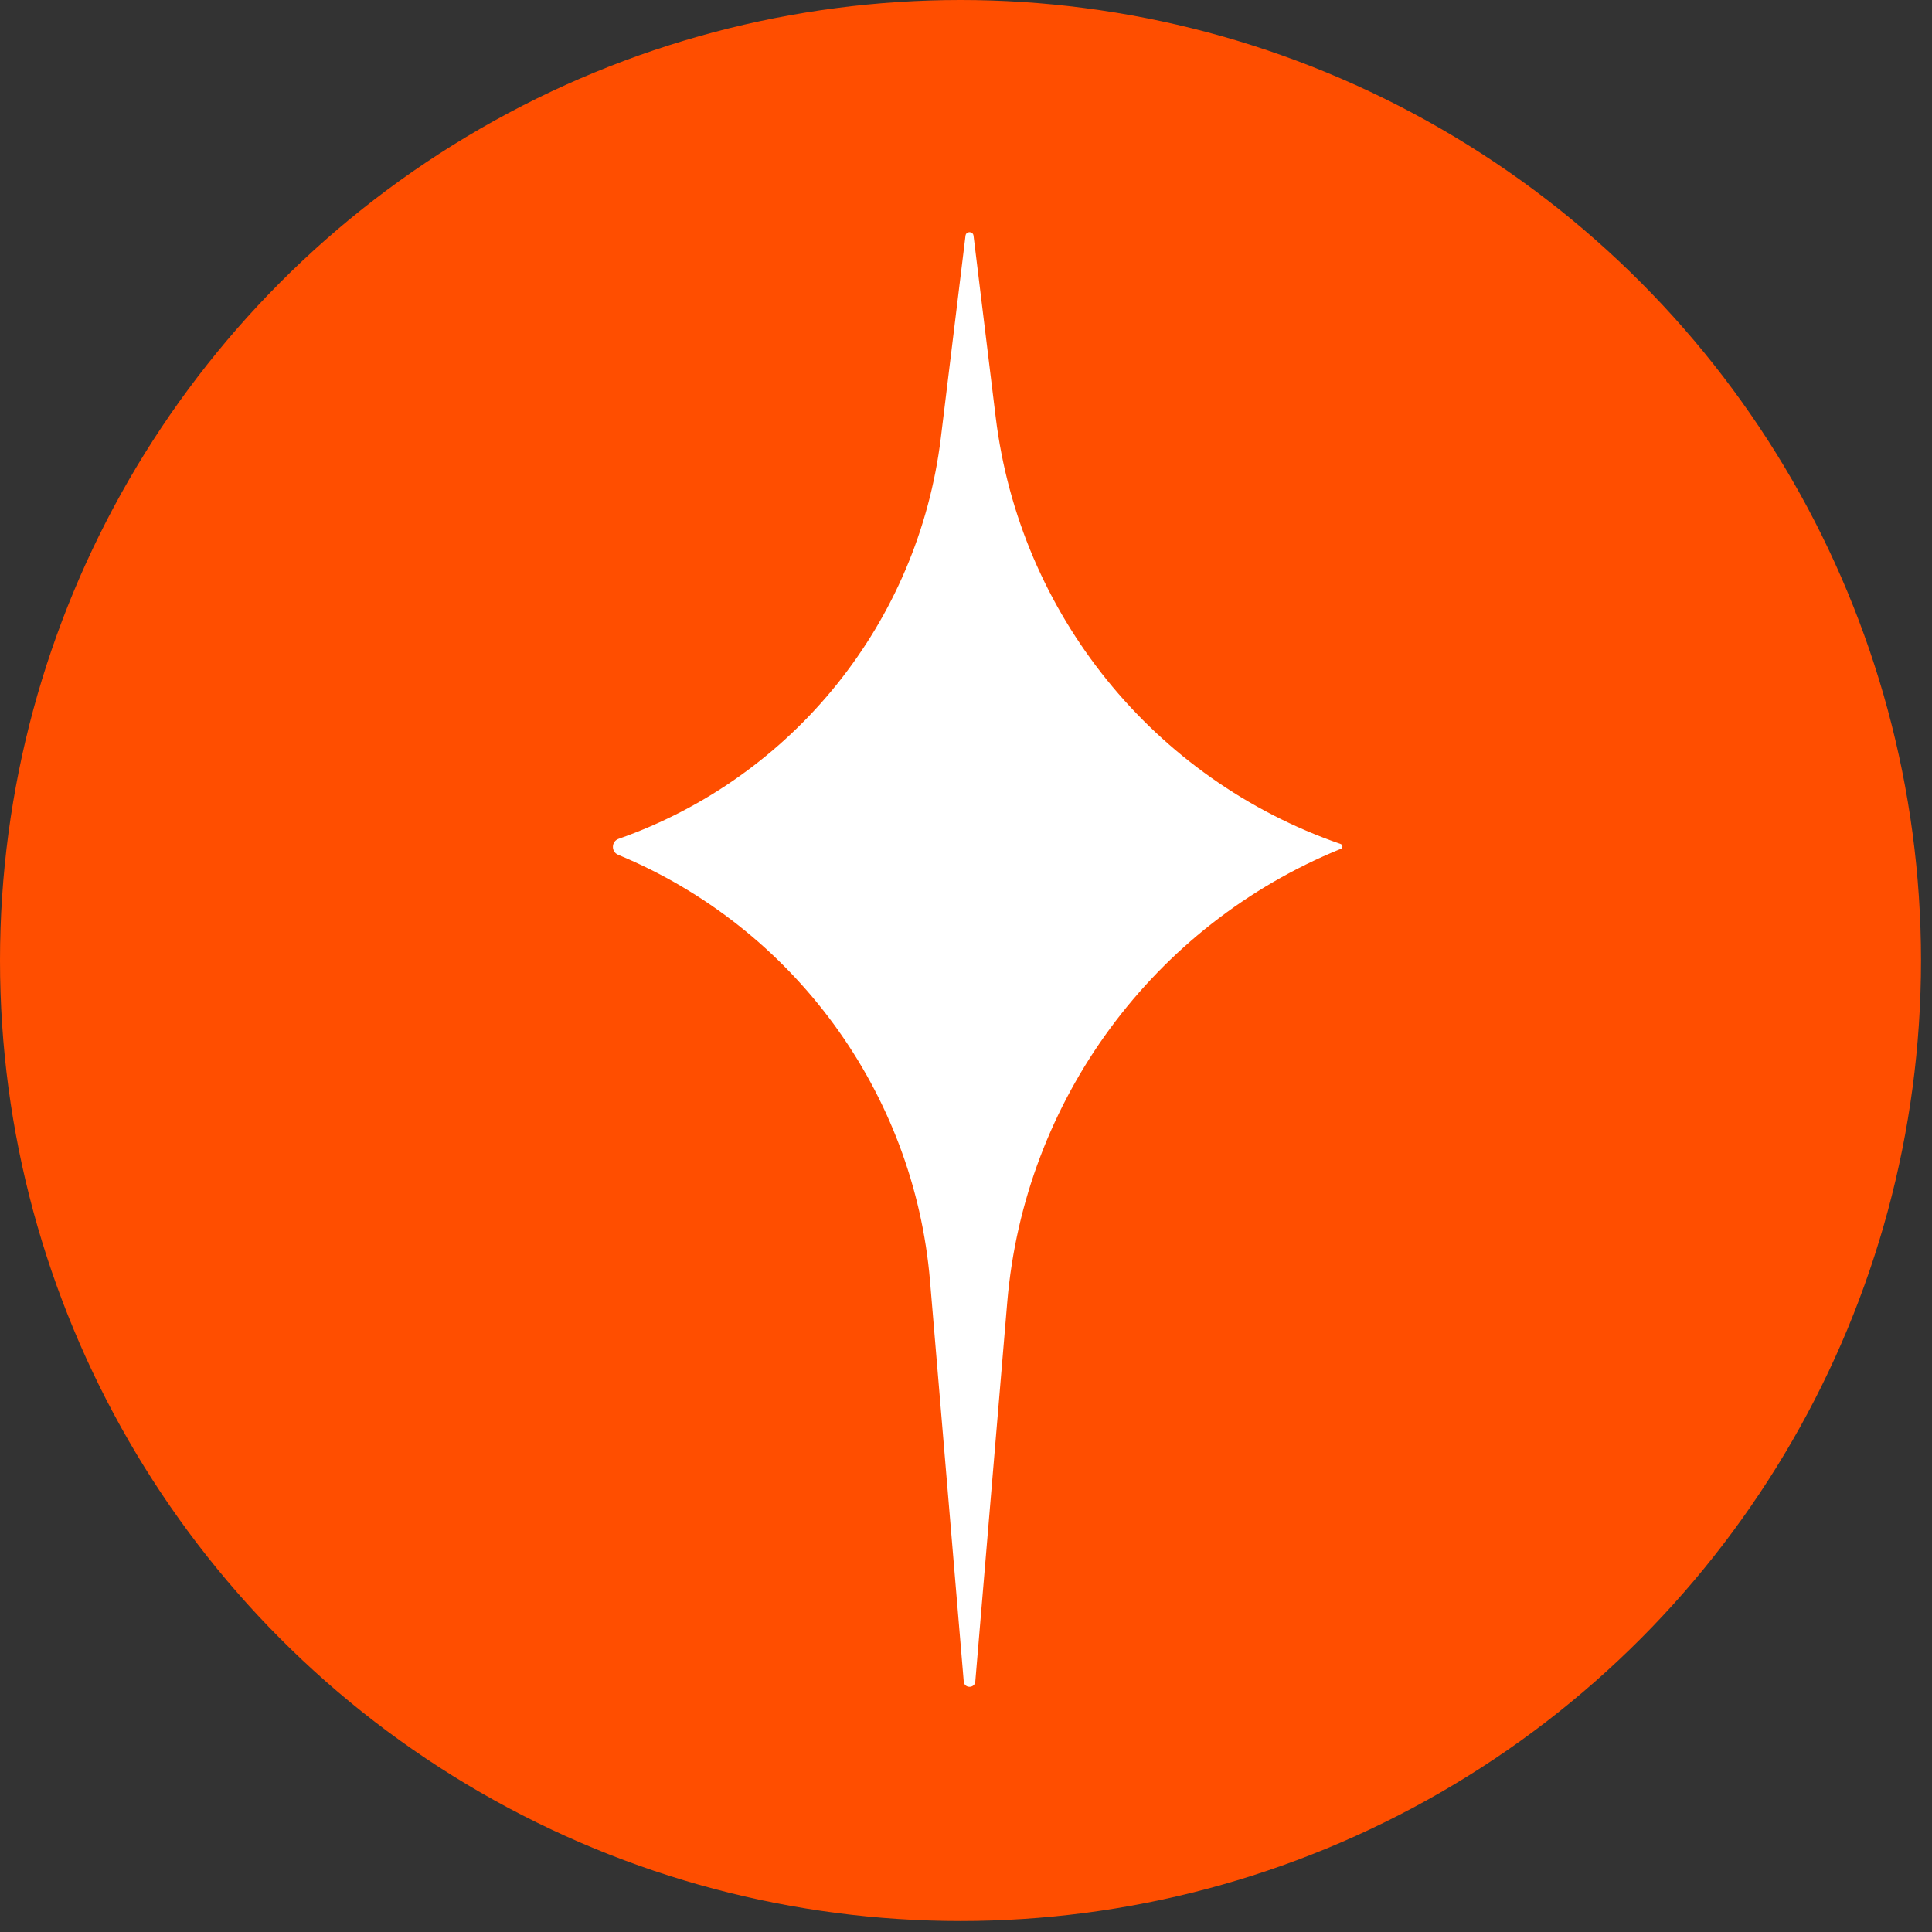
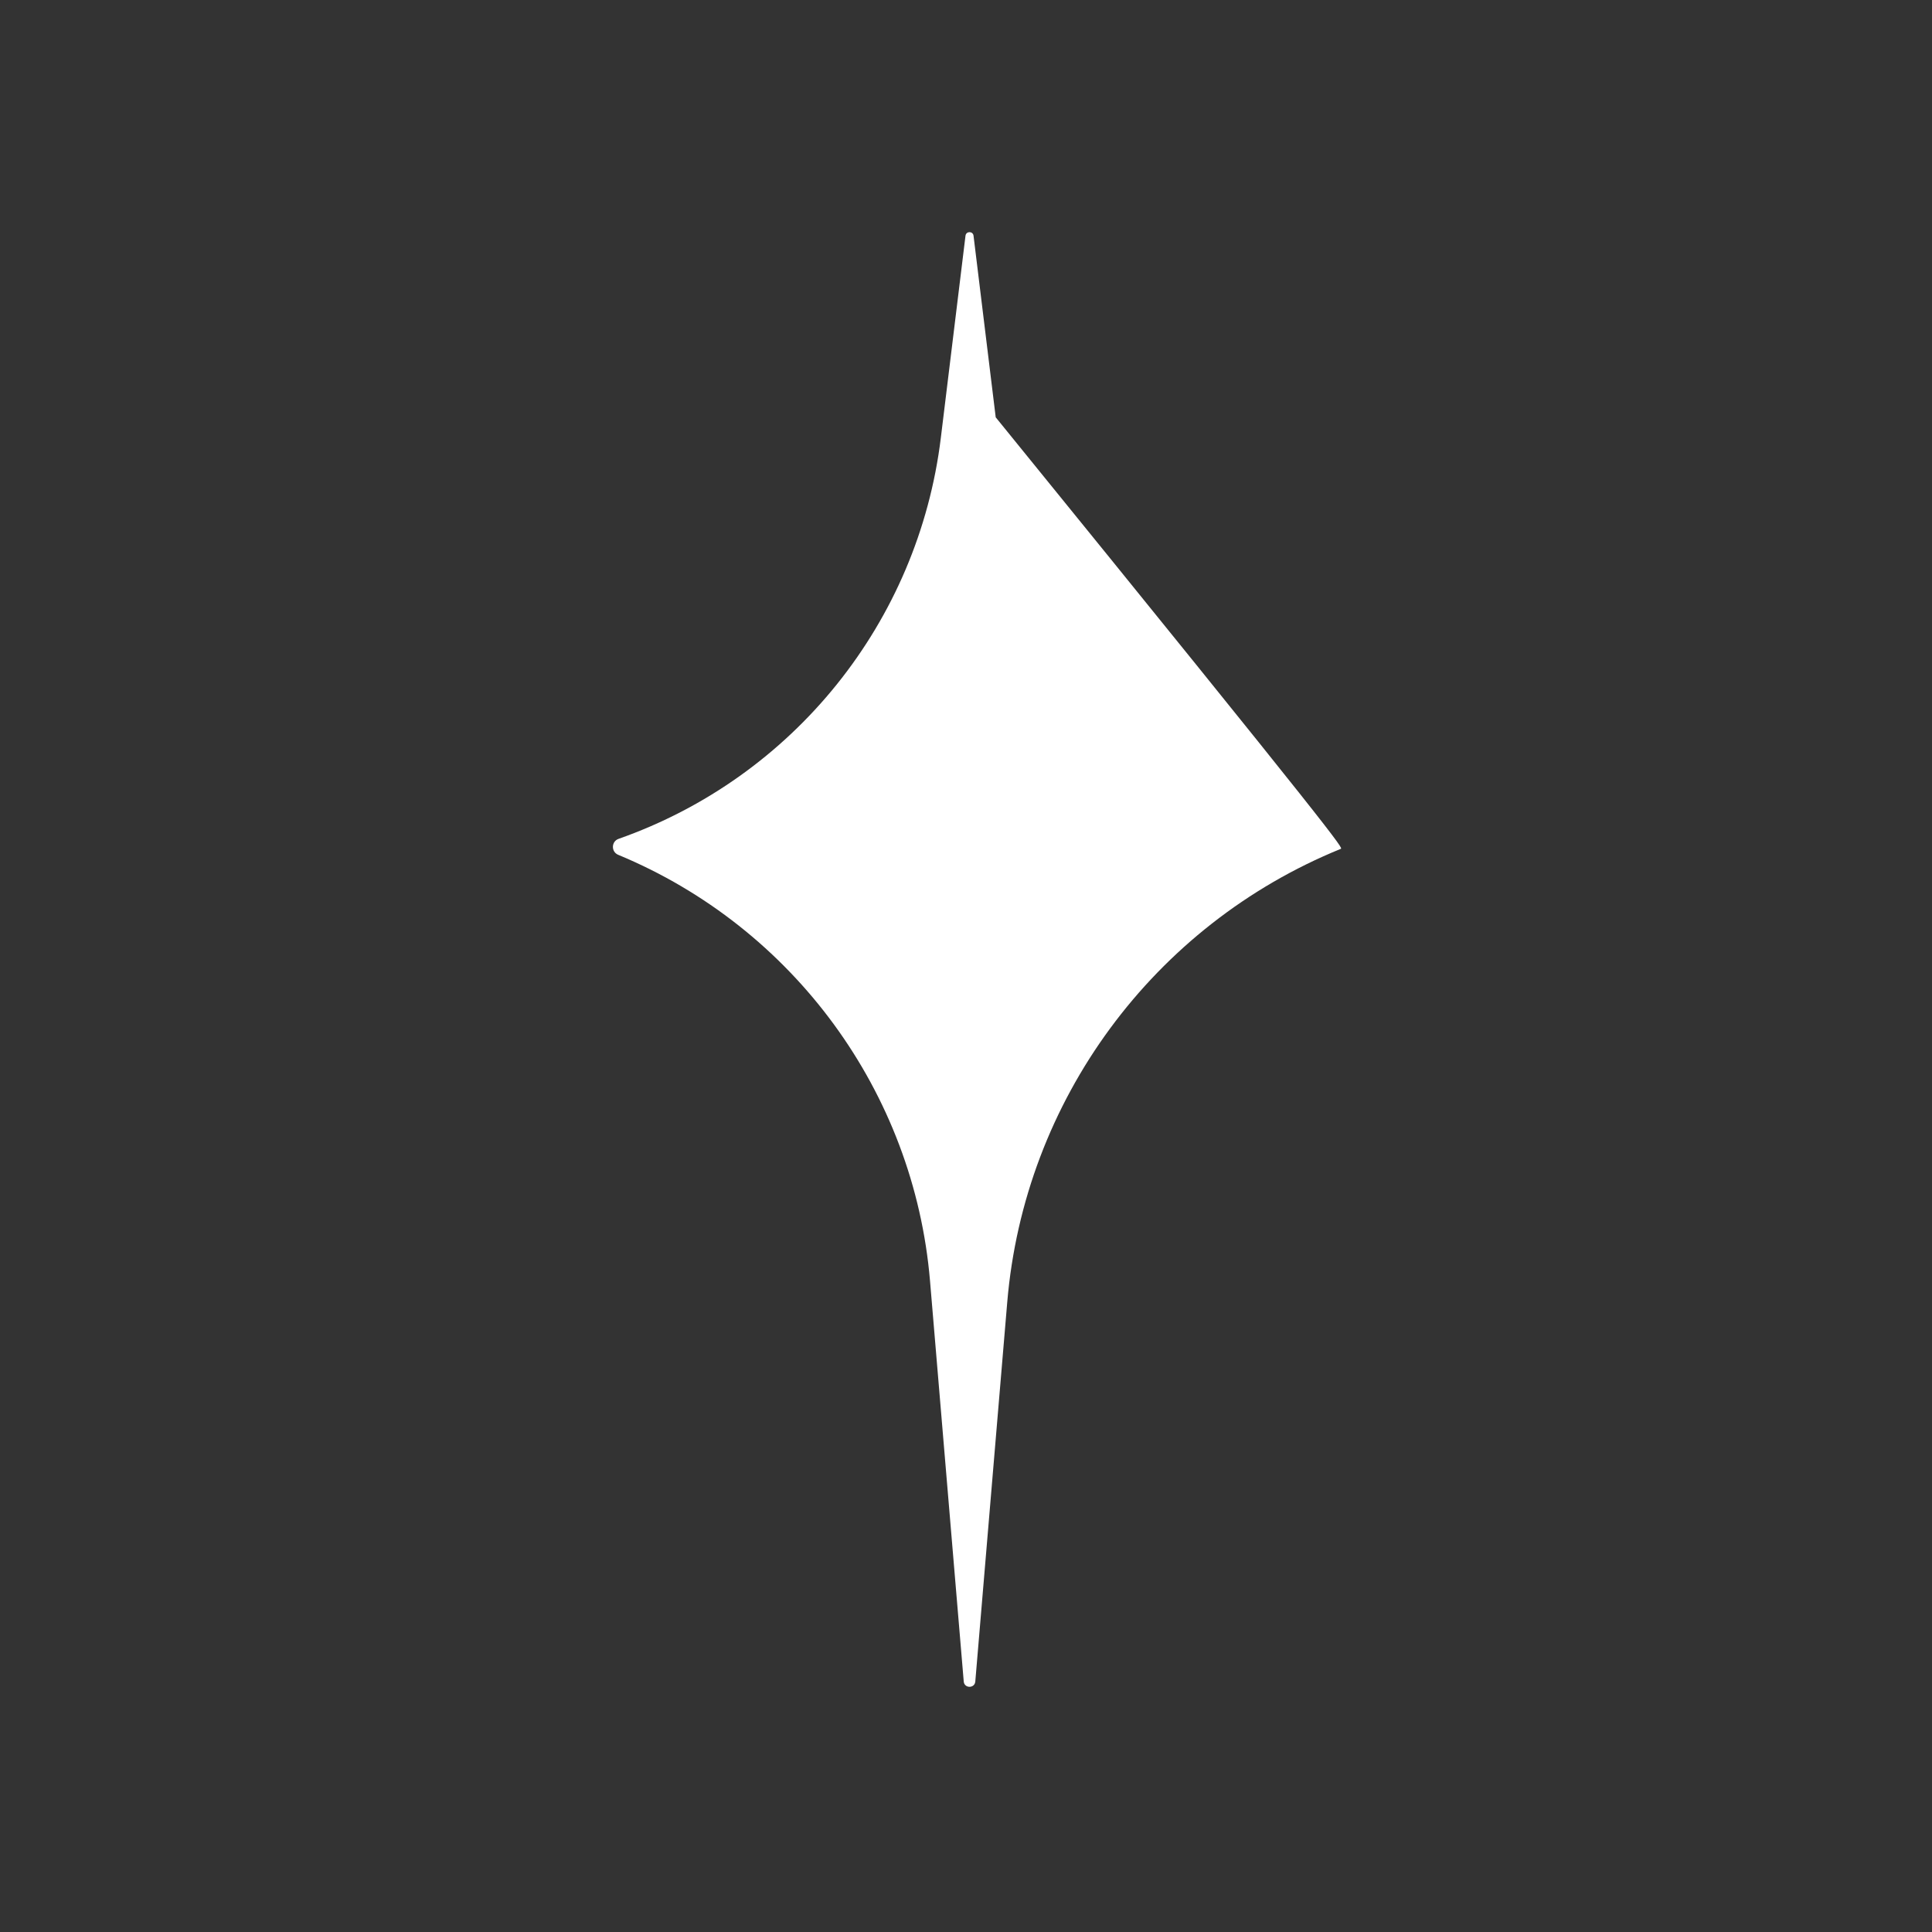
<svg xmlns="http://www.w3.org/2000/svg" width="58" height="58" viewBox="0 0 58 58" fill="none">
  <rect x="0" y="0" width="58" height="58" fill="#333333" stroke="none" />
-   <circle cx="28.835" cy="28.835" r="28.835" fill="#FF4E00" />
-   <path d="M28.985 7.076C29.002 6.934 29.209 6.934 29.226 7.076L29.892 12.528C30.612 18.427 34.632 23.398 40.249 25.338C40.316 25.361 40.319 25.456 40.252 25.483C34.622 27.775 30.748 33.036 30.238 39.094L29.279 50.48C29.261 50.692 28.95 50.692 28.932 50.48L27.92 38.456C27.442 32.784 23.817 27.843 18.559 25.662C18.342 25.572 18.349 25.261 18.57 25.183C23.82 23.337 27.569 18.672 28.244 13.148L28.985 7.076Z" fill="white" />
+   <path d="M28.985 7.076C29.002 6.934 29.209 6.934 29.226 7.076L29.892 12.528C40.316 25.361 40.319 25.456 40.252 25.483C34.622 27.775 30.748 33.036 30.238 39.094L29.279 50.48C29.261 50.692 28.95 50.692 28.932 50.48L27.92 38.456C27.442 32.784 23.817 27.843 18.559 25.662C18.342 25.572 18.349 25.261 18.57 25.183C23.82 23.337 27.569 18.672 28.244 13.148L28.985 7.076Z" fill="white" />
</svg>